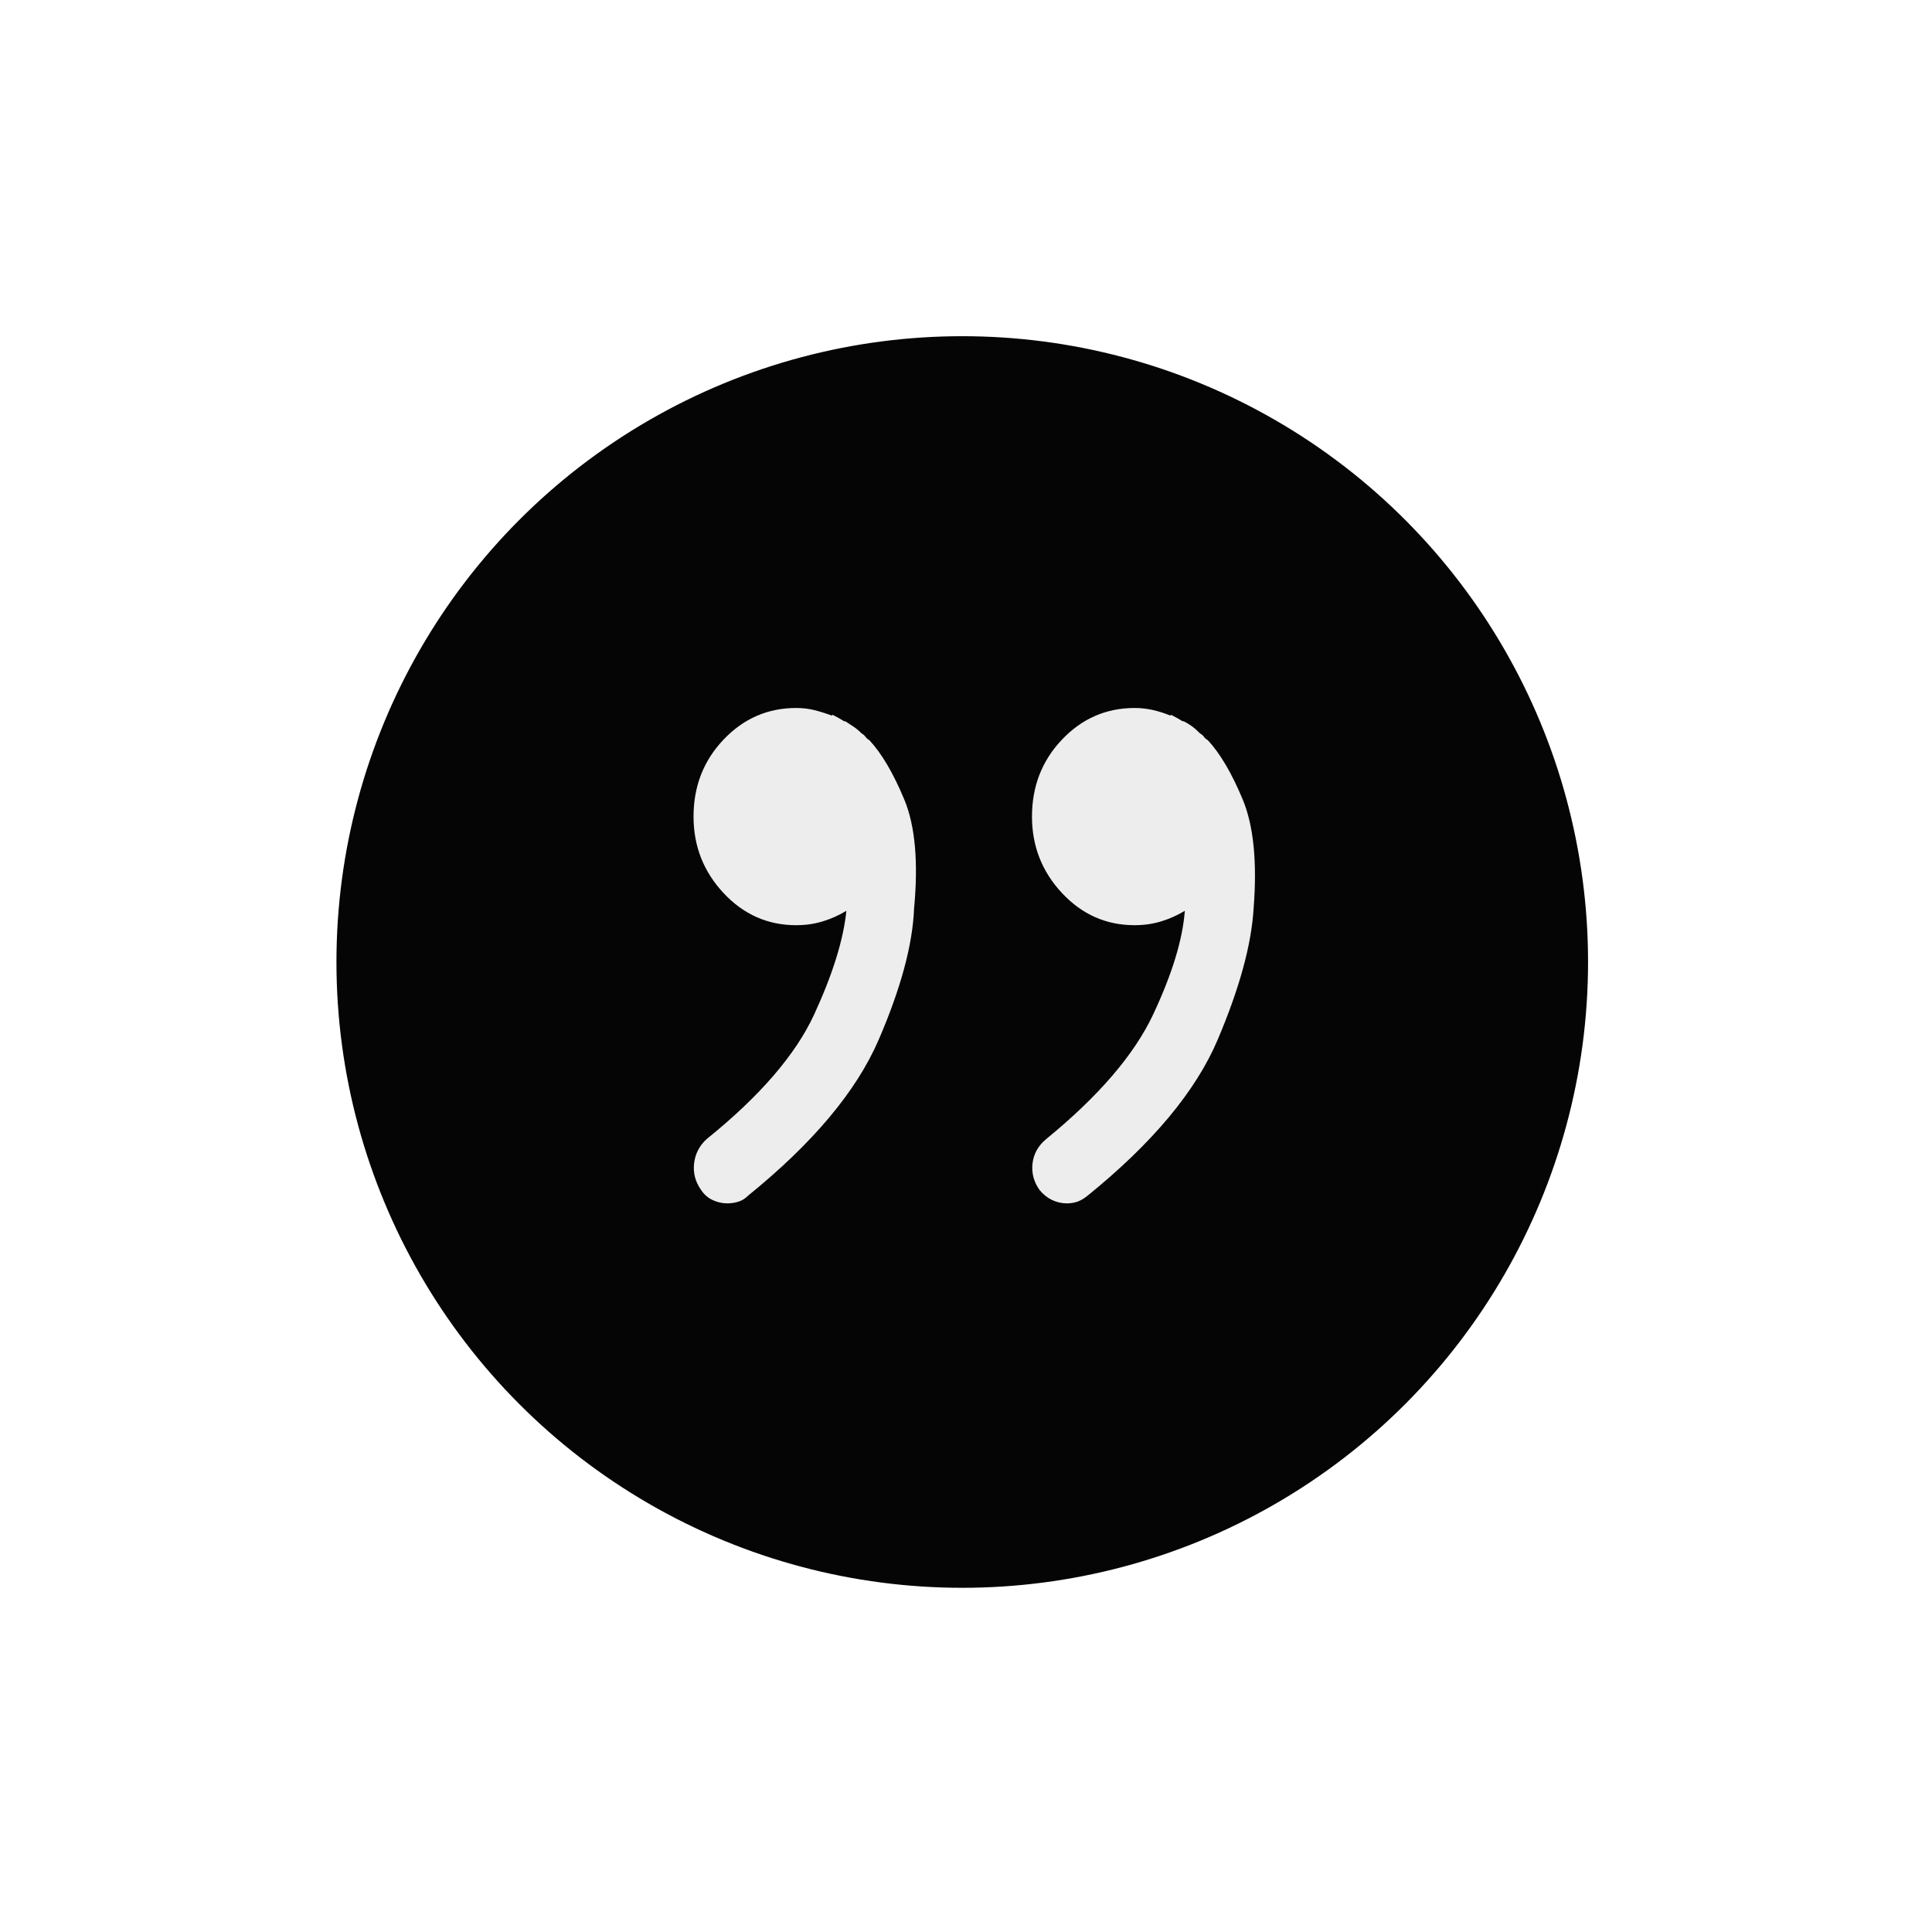
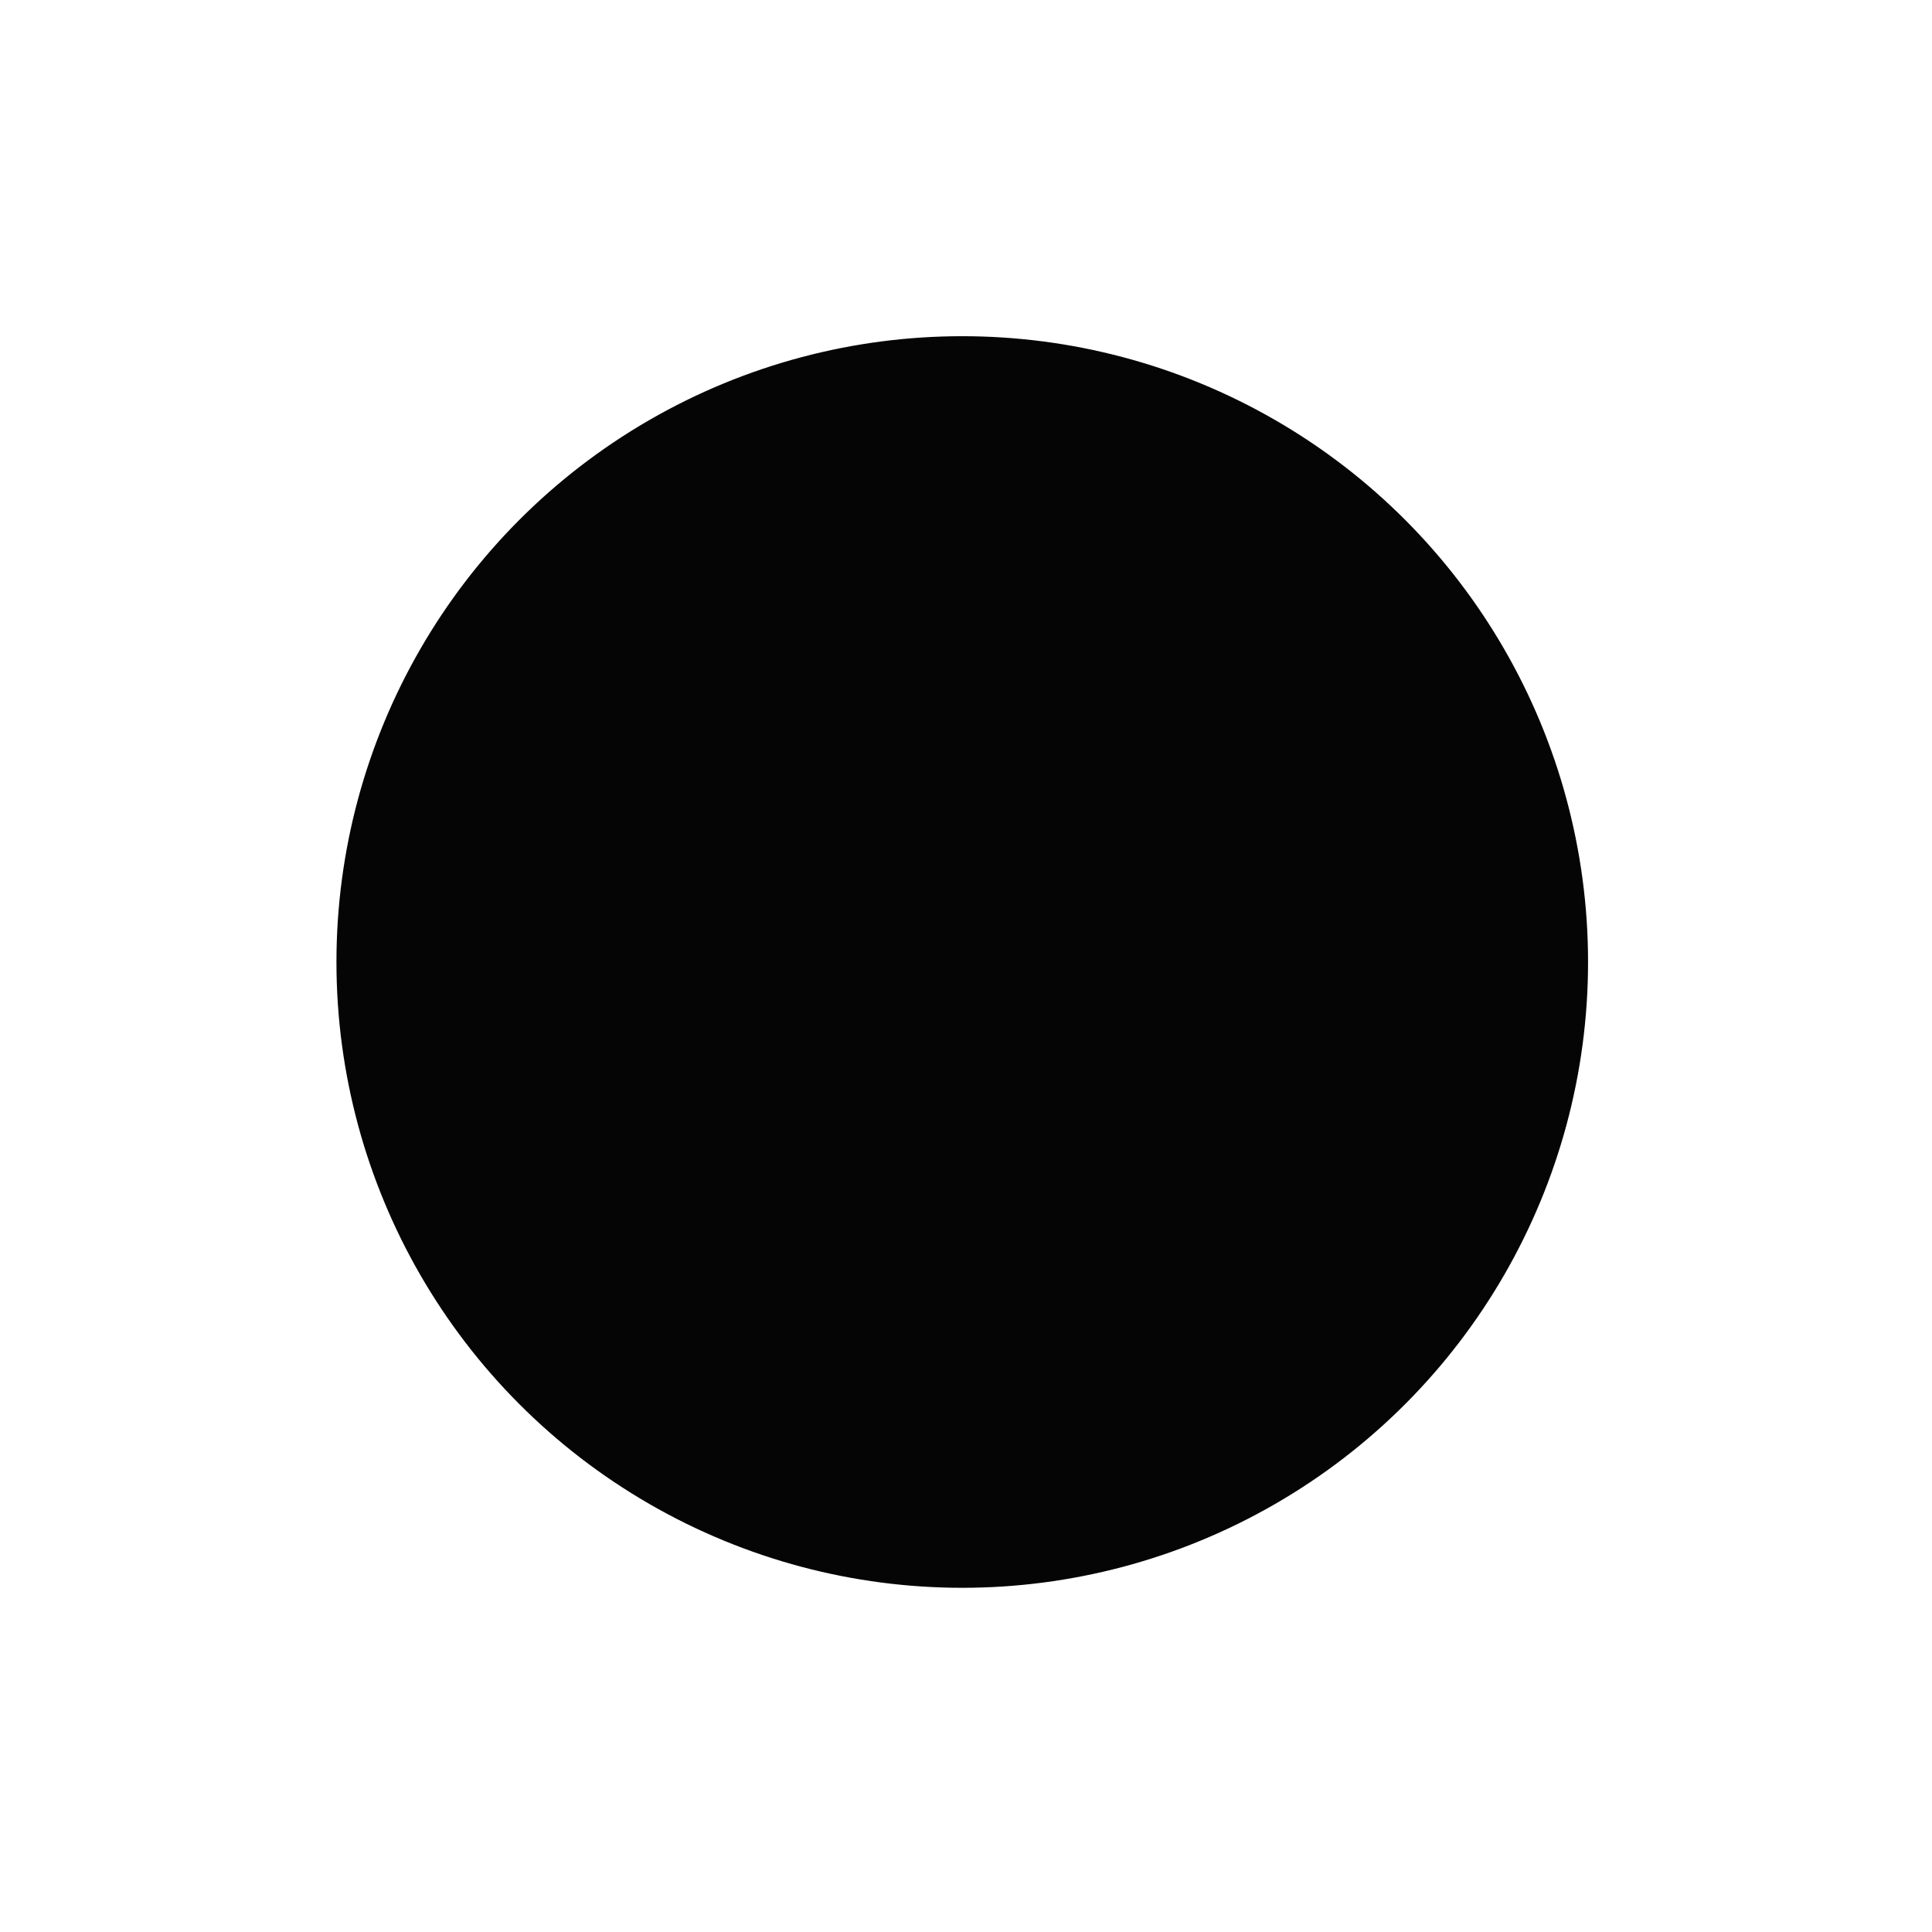
<svg xmlns="http://www.w3.org/2000/svg" width="117" height="117" viewBox="0 0 117 117" fill="none">
  <g filter="url(#filter0_d_4006_1780)">
    <circle cx="58.273" cy="50.383" r="39.023" fill="#050505" stroke="white" stroke-width="2.25" />
-     <path d="M42 41.577C42 43.367 42.606 44.91 43.818 46.208C45.03 47.506 46.496 48.154 48.215 48.154C48.788 48.154 49.328 48.076 49.835 47.919C50.342 47.763 50.815 47.55 51.256 47.282C51.08 49.027 50.43 51.119 49.306 53.557C48.182 55.995 46.011 58.512 42.793 61.107C42.353 61.51 42.099 62.002 42.033 62.584C41.967 63.166 42.11 63.703 42.463 64.195C42.639 64.463 42.87 64.664 43.157 64.799C43.444 64.933 43.741 65 44.05 65C44.27 65 44.49 64.966 44.711 64.899C44.931 64.832 45.13 64.709 45.306 64.53C49.229 61.353 51.862 58.21 53.207 55.101C54.551 51.991 55.267 49.34 55.355 47.148C55.62 44.329 55.422 42.125 54.76 40.537C54.099 38.949 53.394 37.752 52.645 36.946C52.556 36.902 52.479 36.834 52.413 36.745C52.347 36.656 52.27 36.588 52.182 36.544C52.005 36.365 51.829 36.219 51.653 36.107C51.477 35.995 51.322 35.895 51.19 35.805C51.146 35.805 51.124 35.805 51.124 35.805C50.904 35.671 50.727 35.571 50.595 35.503C50.463 35.436 50.397 35.403 50.397 35.403V35.47C50.044 35.336 49.691 35.224 49.339 35.134C48.986 35.045 48.612 35 48.215 35C46.496 35 45.03 35.638 43.818 36.913C42.606 38.188 42 39.743 42 41.577ZM62.496 41.577C62.496 43.367 63.102 44.91 64.314 46.208C65.526 47.506 66.992 48.154 68.711 48.154C69.284 48.154 69.824 48.076 70.331 47.919C70.838 47.763 71.311 47.55 71.752 47.282C71.62 49.027 70.981 51.119 69.835 53.557C68.689 55.995 66.529 58.512 63.355 61.107C62.87 61.51 62.595 62.002 62.529 62.584C62.463 63.166 62.606 63.703 62.959 64.195C63.179 64.463 63.432 64.664 63.719 64.799C64.005 64.933 64.303 65 64.612 65C64.832 65 65.041 64.966 65.24 64.899C65.438 64.832 65.647 64.709 65.868 64.53C69.791 61.353 72.413 58.21 73.736 55.101C75.058 51.991 75.785 49.34 75.917 47.148C76.138 44.329 75.917 42.125 75.256 40.537C74.595 38.949 73.89 37.752 73.141 36.946C73.052 36.902 72.975 36.834 72.909 36.745C72.843 36.656 72.766 36.588 72.678 36.544C72.501 36.365 72.336 36.219 72.182 36.107C72.028 35.995 71.862 35.895 71.686 35.805C71.686 35.805 71.675 35.805 71.653 35.805C71.631 35.805 71.62 35.805 71.62 35.805C71.399 35.671 71.223 35.571 71.091 35.503C70.959 35.436 70.893 35.403 70.893 35.403V35.47C70.584 35.336 70.242 35.224 69.868 35.134C69.493 35.045 69.107 35 68.711 35C66.992 35 65.526 35.638 64.314 36.913C63.102 38.188 62.496 39.743 62.496 41.577Z" fill="#EDEDED" />
  </g>
  <defs>
    <filter id="filter0_d_4006_1780" x="0.125" y="0.11" width="116.297" height="116.297" filterUnits="userSpaceOnUse" color-interpolation-filters="sRGB">
      <feFlood flood-opacity="0" result="BackgroundImageFix" />
      <feColorMatrix in="SourceAlpha" type="matrix" values="0 0 0 0 0 0 0 0 0 0 0 0 0 0 0 0 0 0 127 0" result="hardAlpha" />
      <feOffset dy="7.875" />
      <feGaussianBlur stdDeviation="9" />
      <feComposite in2="hardAlpha" operator="out" />
      <feColorMatrix type="matrix" values="0 0 0 0 0.224 0 0 0 0 0.224 0 0 0 0 0.738 0 0 0 0.24 0" />
      <feBlend mode="normal" in2="BackgroundImageFix" result="effect1_dropShadow_4006_1780" />
      <feBlend mode="normal" in="SourceGraphic" in2="effect1_dropShadow_4006_1780" result="shape" />
    </filter>
  </defs>
</svg>